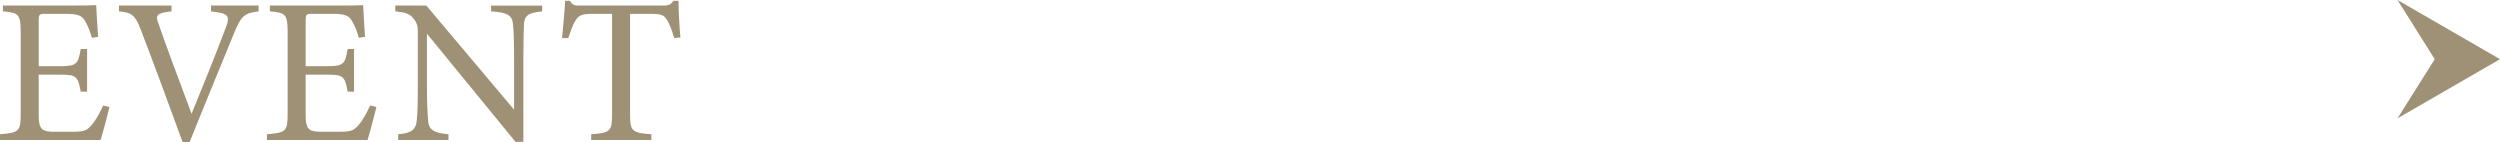
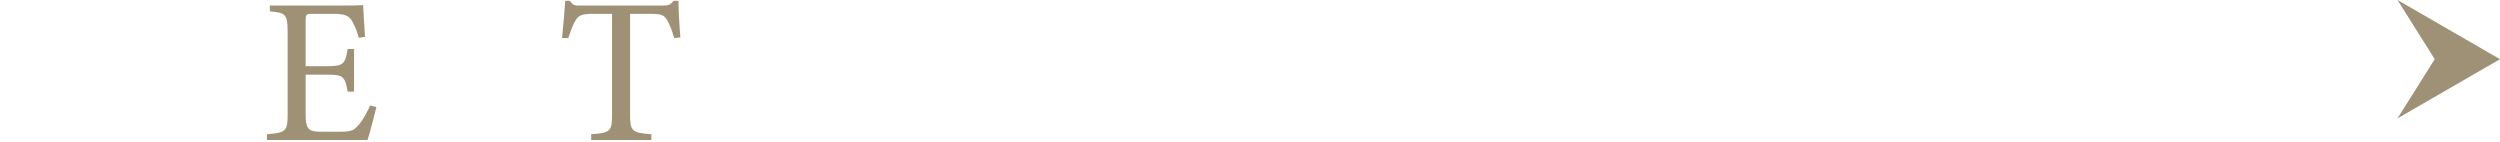
<svg xmlns="http://www.w3.org/2000/svg" id="b" viewBox="0 0 543.65 30.95">
  <defs>
    <style>.d{fill:#9f9175;}</style>
  </defs>
  <g id="c">
-     <path class="d" d="M23.8,23.3c-.27,1.17-1.48,5.8-1.93,7.15H0v-1.26c4.18-.31,4.5-.72,4.5-4.41V7.01c0-4-.49-4.23-3.87-4.54v-1.26h13.77c4.23,0,5.98-.04,6.52-.09.05,1.12.23,4.5.41,6.88l-1.35.23c-.41-1.53-.85-2.48-1.35-3.42-.72-1.48-1.75-1.8-4.45-1.8h-4.27c-1.4,0-1.49.13-1.49,1.44v9.94h4.99c3.38,0,3.6-.67,4.14-3.73h1.39v9.27h-1.39c-.58-3.24-.95-3.69-4.18-3.69h-4.95v8.95c0,3.15.99,3.42,3.24,3.46h4.18c2.74,0,3.19-.41,4.18-1.58.85-.94,1.8-2.79,2.43-4.14l1.35.36Z" />
-     <path class="d" d="M56.25,2.47c-3.01.4-3.78.81-5.4,4.86-1.21,2.97-7.42,18.04-9.63,23.62h-1.49c-2.65-7.24-6.52-17.77-9.09-24.43-1.26-3.33-2.02-3.78-4.77-4.05v-1.26h11.43v1.26c-3.33.36-3.51.9-2.88,2.56,1.12,3.28,4.41,12.24,7.24,19.71,2.38-5.8,5.35-13.14,7.47-18.81.99-2.61.45-3.02-3.24-3.46v-1.26h10.35v1.26Z" />
    <path class="d" d="M81.85,23.3c-.27,1.17-1.48,5.8-1.93,7.15h-21.87v-1.26c4.18-.31,4.5-.72,4.5-4.41V7.01c0-4-.49-4.23-3.87-4.54v-1.26h13.77c4.23,0,5.98-.04,6.52-.09.05,1.12.23,4.5.41,6.88l-1.35.23c-.41-1.53-.85-2.48-1.35-3.42-.72-1.48-1.75-1.8-4.45-1.8h-4.27c-1.4,0-1.49.13-1.49,1.44v9.94h4.99c3.38,0,3.6-.67,4.14-3.73h1.39v9.27h-1.39c-.58-3.24-.95-3.69-4.18-3.69h-4.95v8.95c0,3.15.99,3.42,3.24,3.46h4.18c2.74,0,3.19-.41,4.18-1.58.85-.94,1.8-2.79,2.43-4.14l1.35.36Z" />
-     <path class="d" d="M117.9,2.47c-2.88.31-3.82.76-3.96,2.83-.04,1.44-.13,3.33-.13,7.51v18.04h-1.71l-19.26-23.53v11.25c0,4.05.14,6.07.23,7.38.09,2.29,1.21,2.97,4.45,3.24v1.26h-10.93v-1.26c2.79-.23,3.87-.9,4.05-3.1.14-1.44.22-3.46.22-7.56V7.06c0-1.26-.09-1.98-.9-2.97-.85-1.12-1.8-1.39-4-1.62v-1.26h6.75l19.08,22.63v-11.02c0-4.19-.09-6.12-.23-7.47-.14-2.02-1.17-2.65-4.77-2.88v-1.26h11.11v1.26Z" />
    <path class="d" d="M146.61,8.27c-.41-1.44-.95-2.92-1.44-3.73-.72-1.21-1.17-1.53-3.65-1.53h-4.5v21.91c0,3.51.36,4,4.63,4.27v1.26h-13.09v-1.26c4.19-.27,4.54-.72,4.54-4.27V3.01h-4.09c-2.48,0-3.2.27-3.96,1.62-.54.9-.9,1.98-1.48,3.65h-1.35c.27-2.75.54-5.58.68-8.1h1.03c.68,1.08,1.17,1.03,2.43,1.03h17.82c1.26,0,1.62-.18,2.29-1.03h1.08c0,2.11.18,5.35.41,7.96l-1.35.14Z" />
    <polygon class="d" points="543.65 12.87 521.36 0 529.46 12.87 521.36 25.74 543.65 12.87" />
  </g>
</svg>